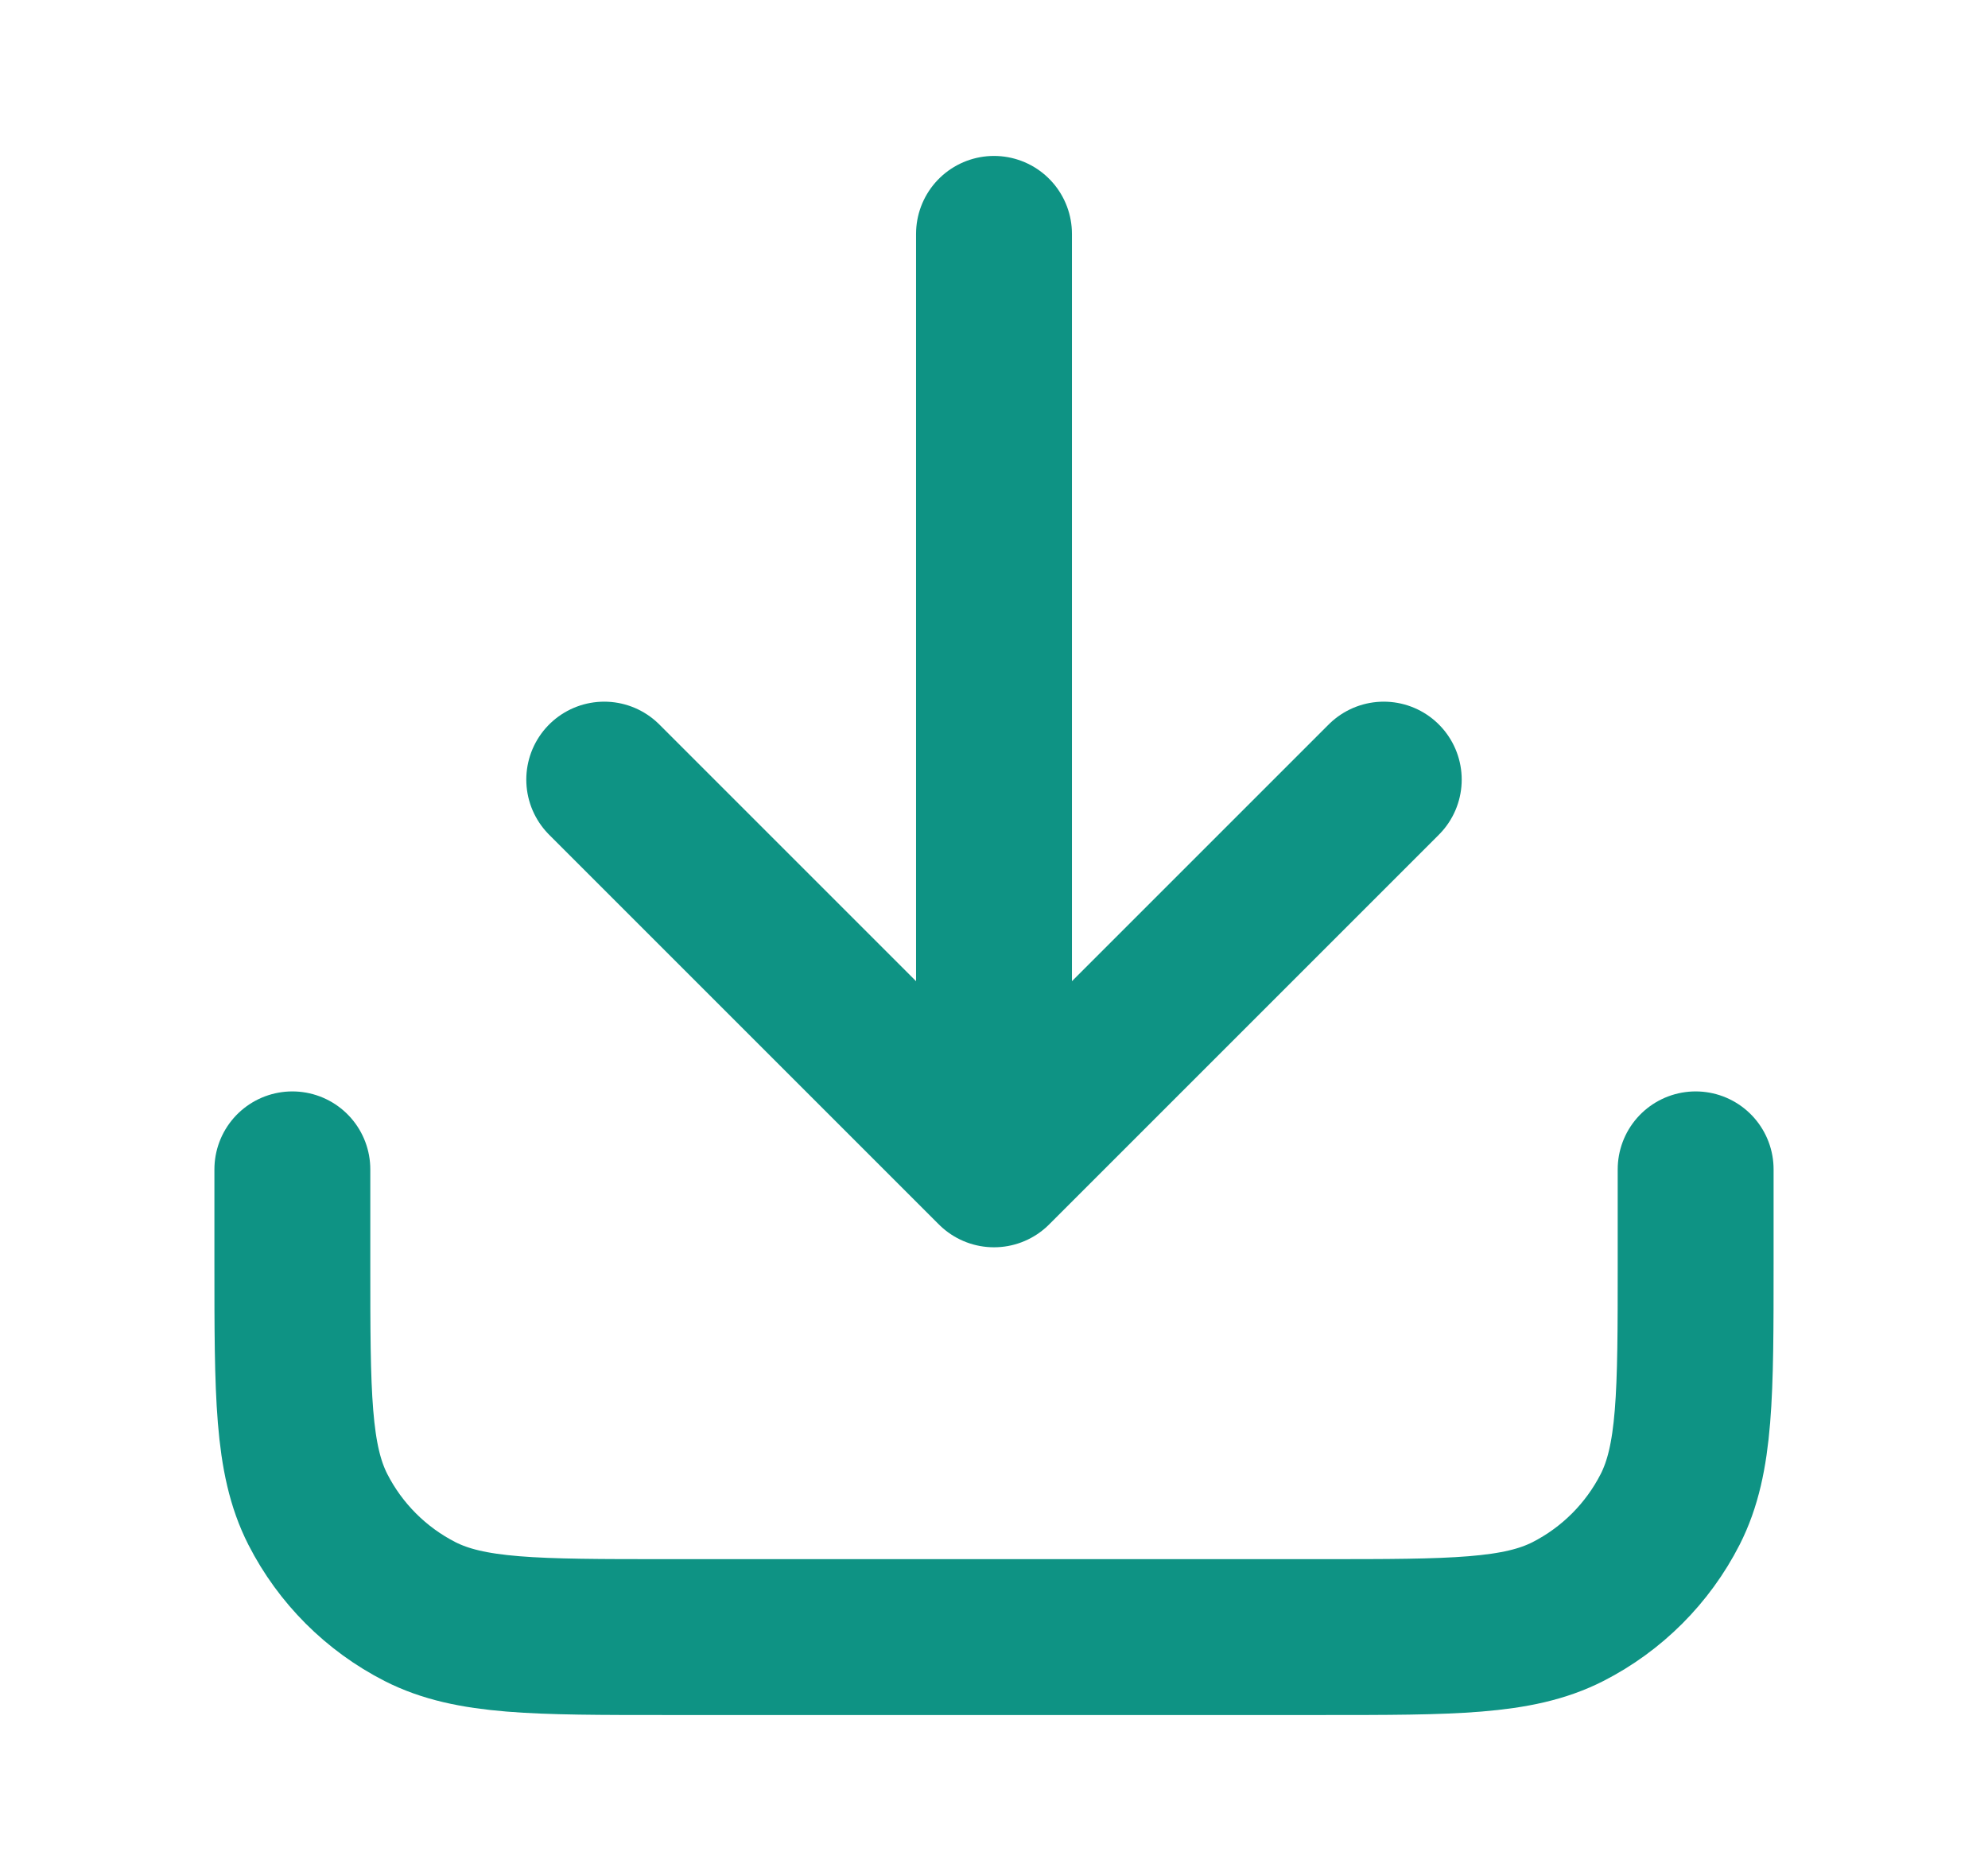
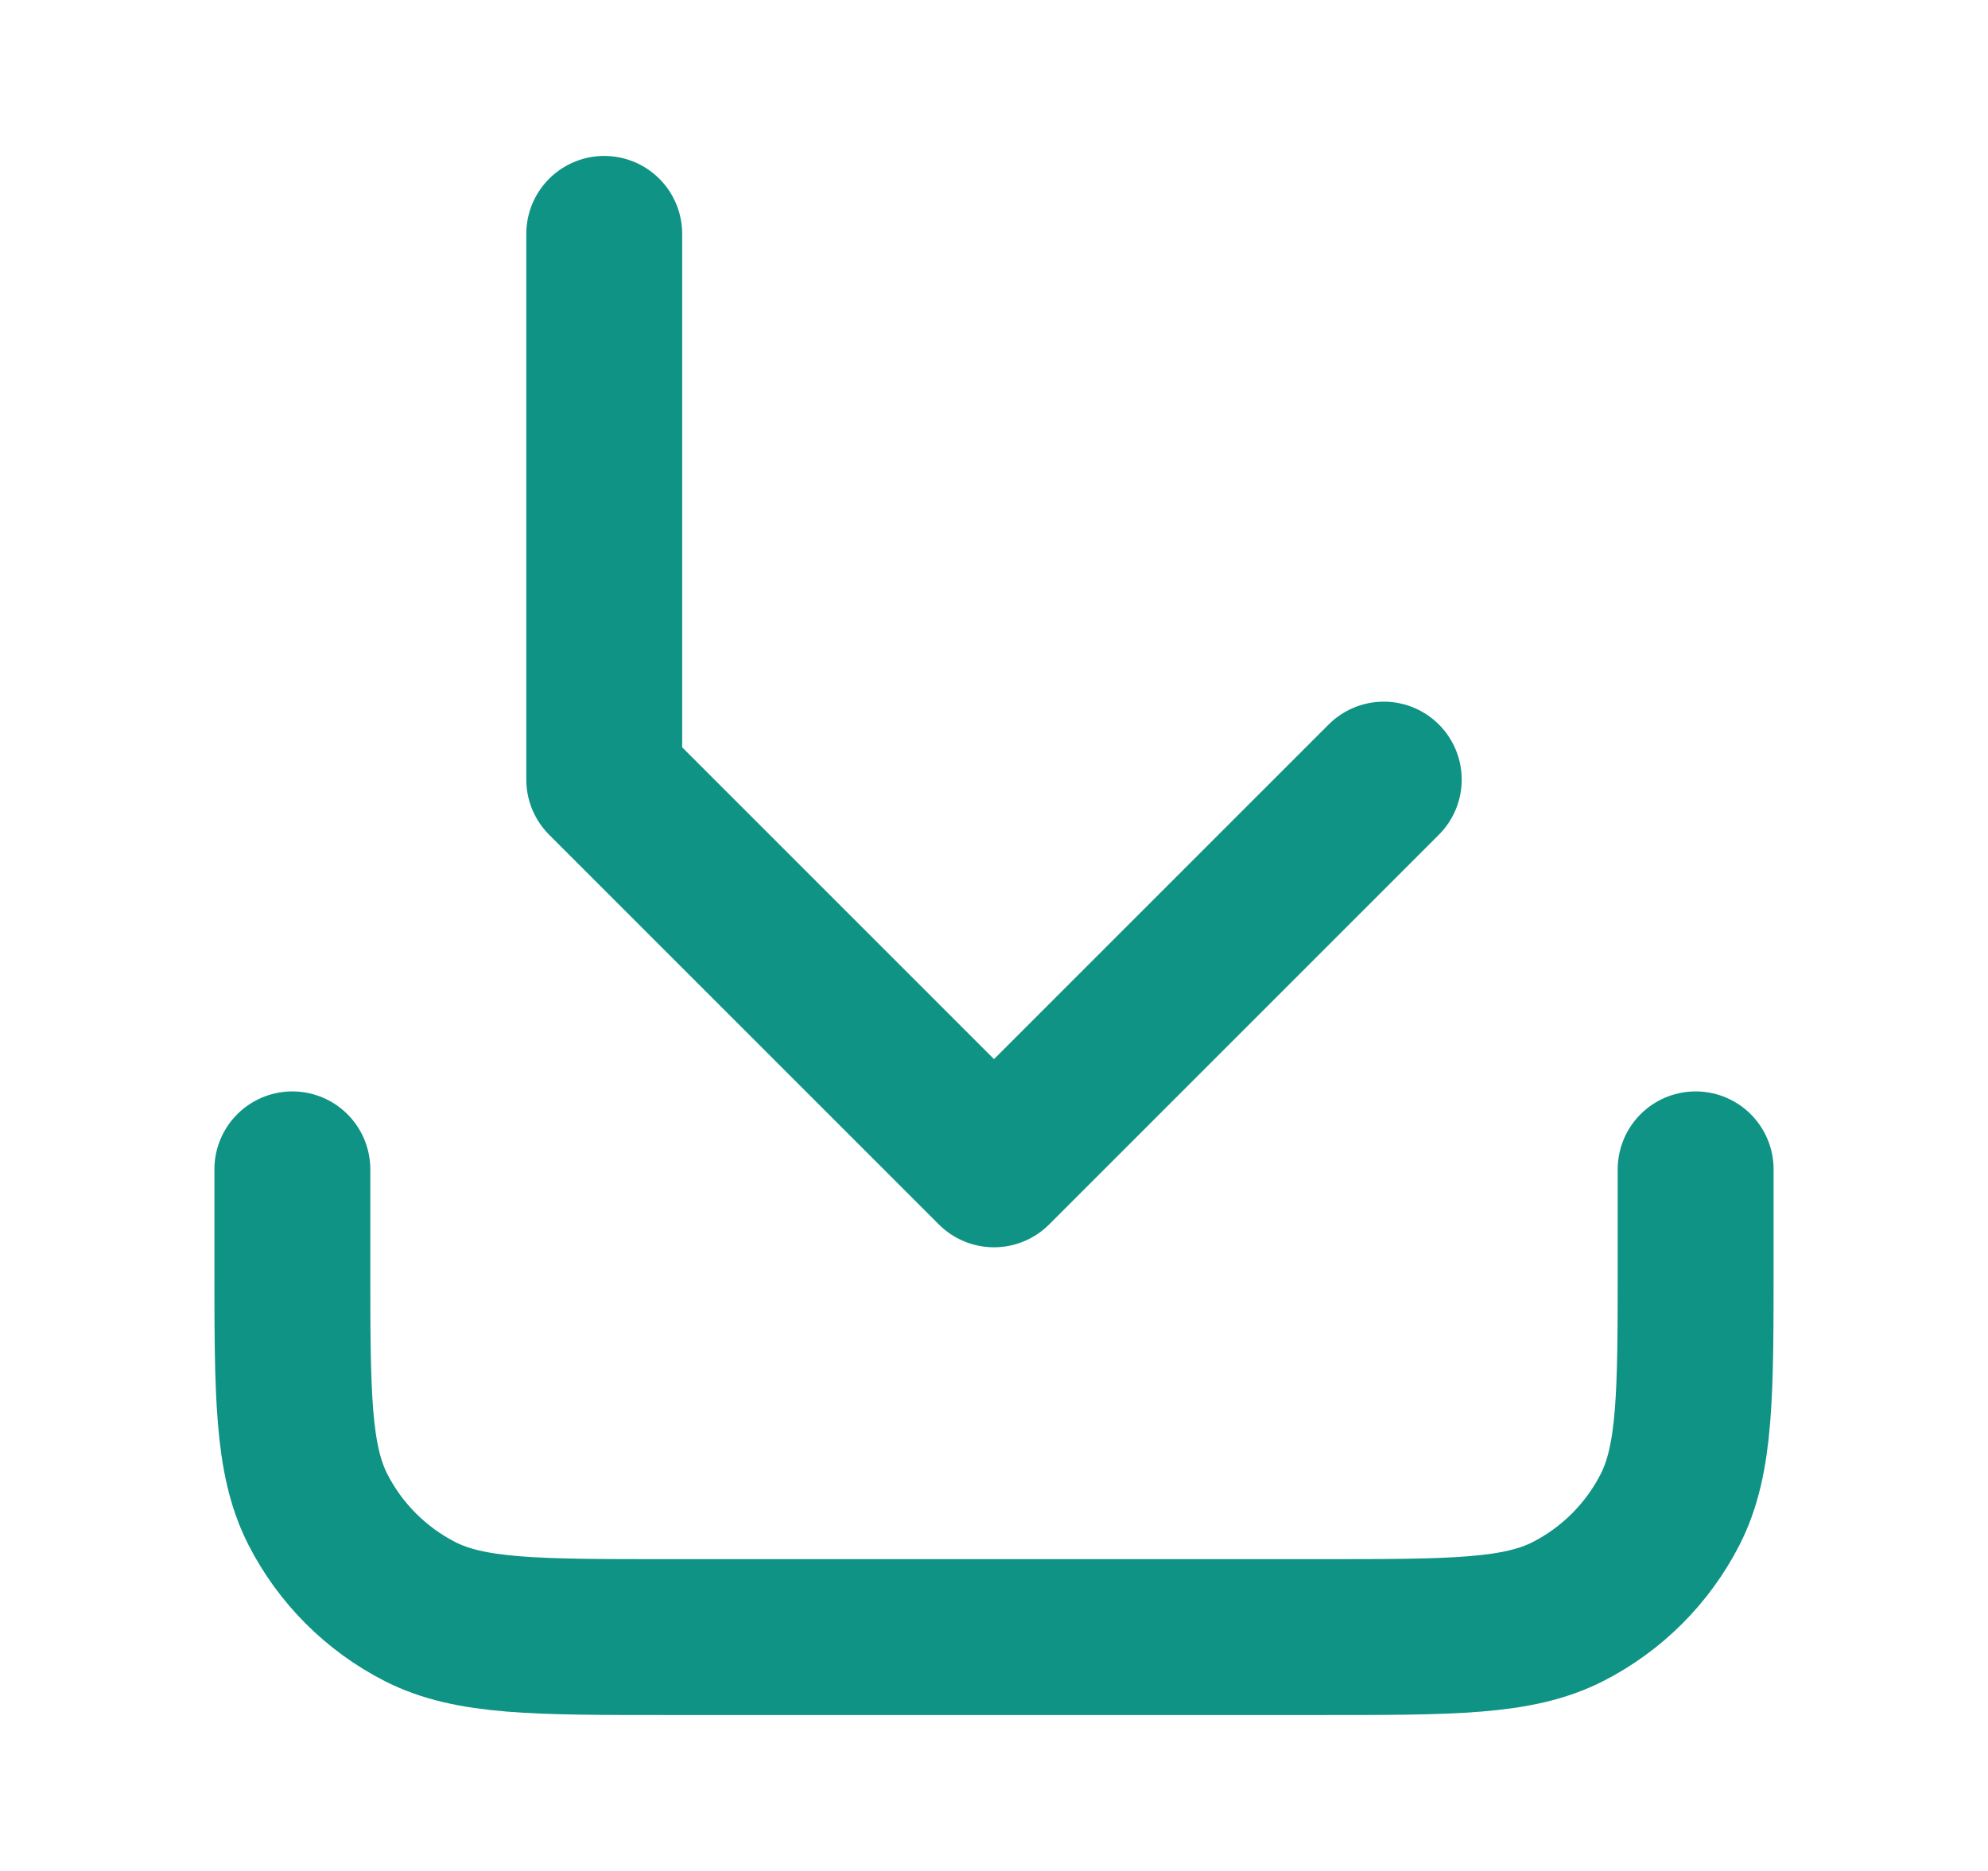
<svg xmlns="http://www.w3.org/2000/svg" width="17" height="16" viewBox="0 0 17 16" fill="none">
-   <path d="M14.5 10V10.8C14.5 11.92 14.5 12.48 14.282 12.908C14.09 13.284 13.784 13.59 13.408 13.782C12.98 14 12.42 14 11.3 14H5.7C4.58 14 4.02 14 3.592 13.782C3.216 13.59 2.91 13.284 2.718 12.908C2.5 12.48 2.5 11.92 2.5 10.8V10M11.833 6.667L8.5 10M8.5 10L5.167 6.667M8.5 10V2" stroke="#0E9384" stroke-width="1.333" stroke-linecap="round" stroke-linejoin="round" />
+   <path d="M14.5 10V10.8C14.5 11.92 14.5 12.48 14.282 12.908C14.09 13.284 13.784 13.59 13.408 13.782C12.98 14 12.42 14 11.3 14H5.7C4.58 14 4.02 14 3.592 13.782C3.216 13.59 2.91 13.284 2.718 12.908C2.5 12.48 2.5 11.92 2.5 10.8V10M11.833 6.667L8.5 10M8.5 10L5.167 6.667V2" stroke="#0E9384" stroke-width="1.333" stroke-linecap="round" stroke-linejoin="round" />
</svg>